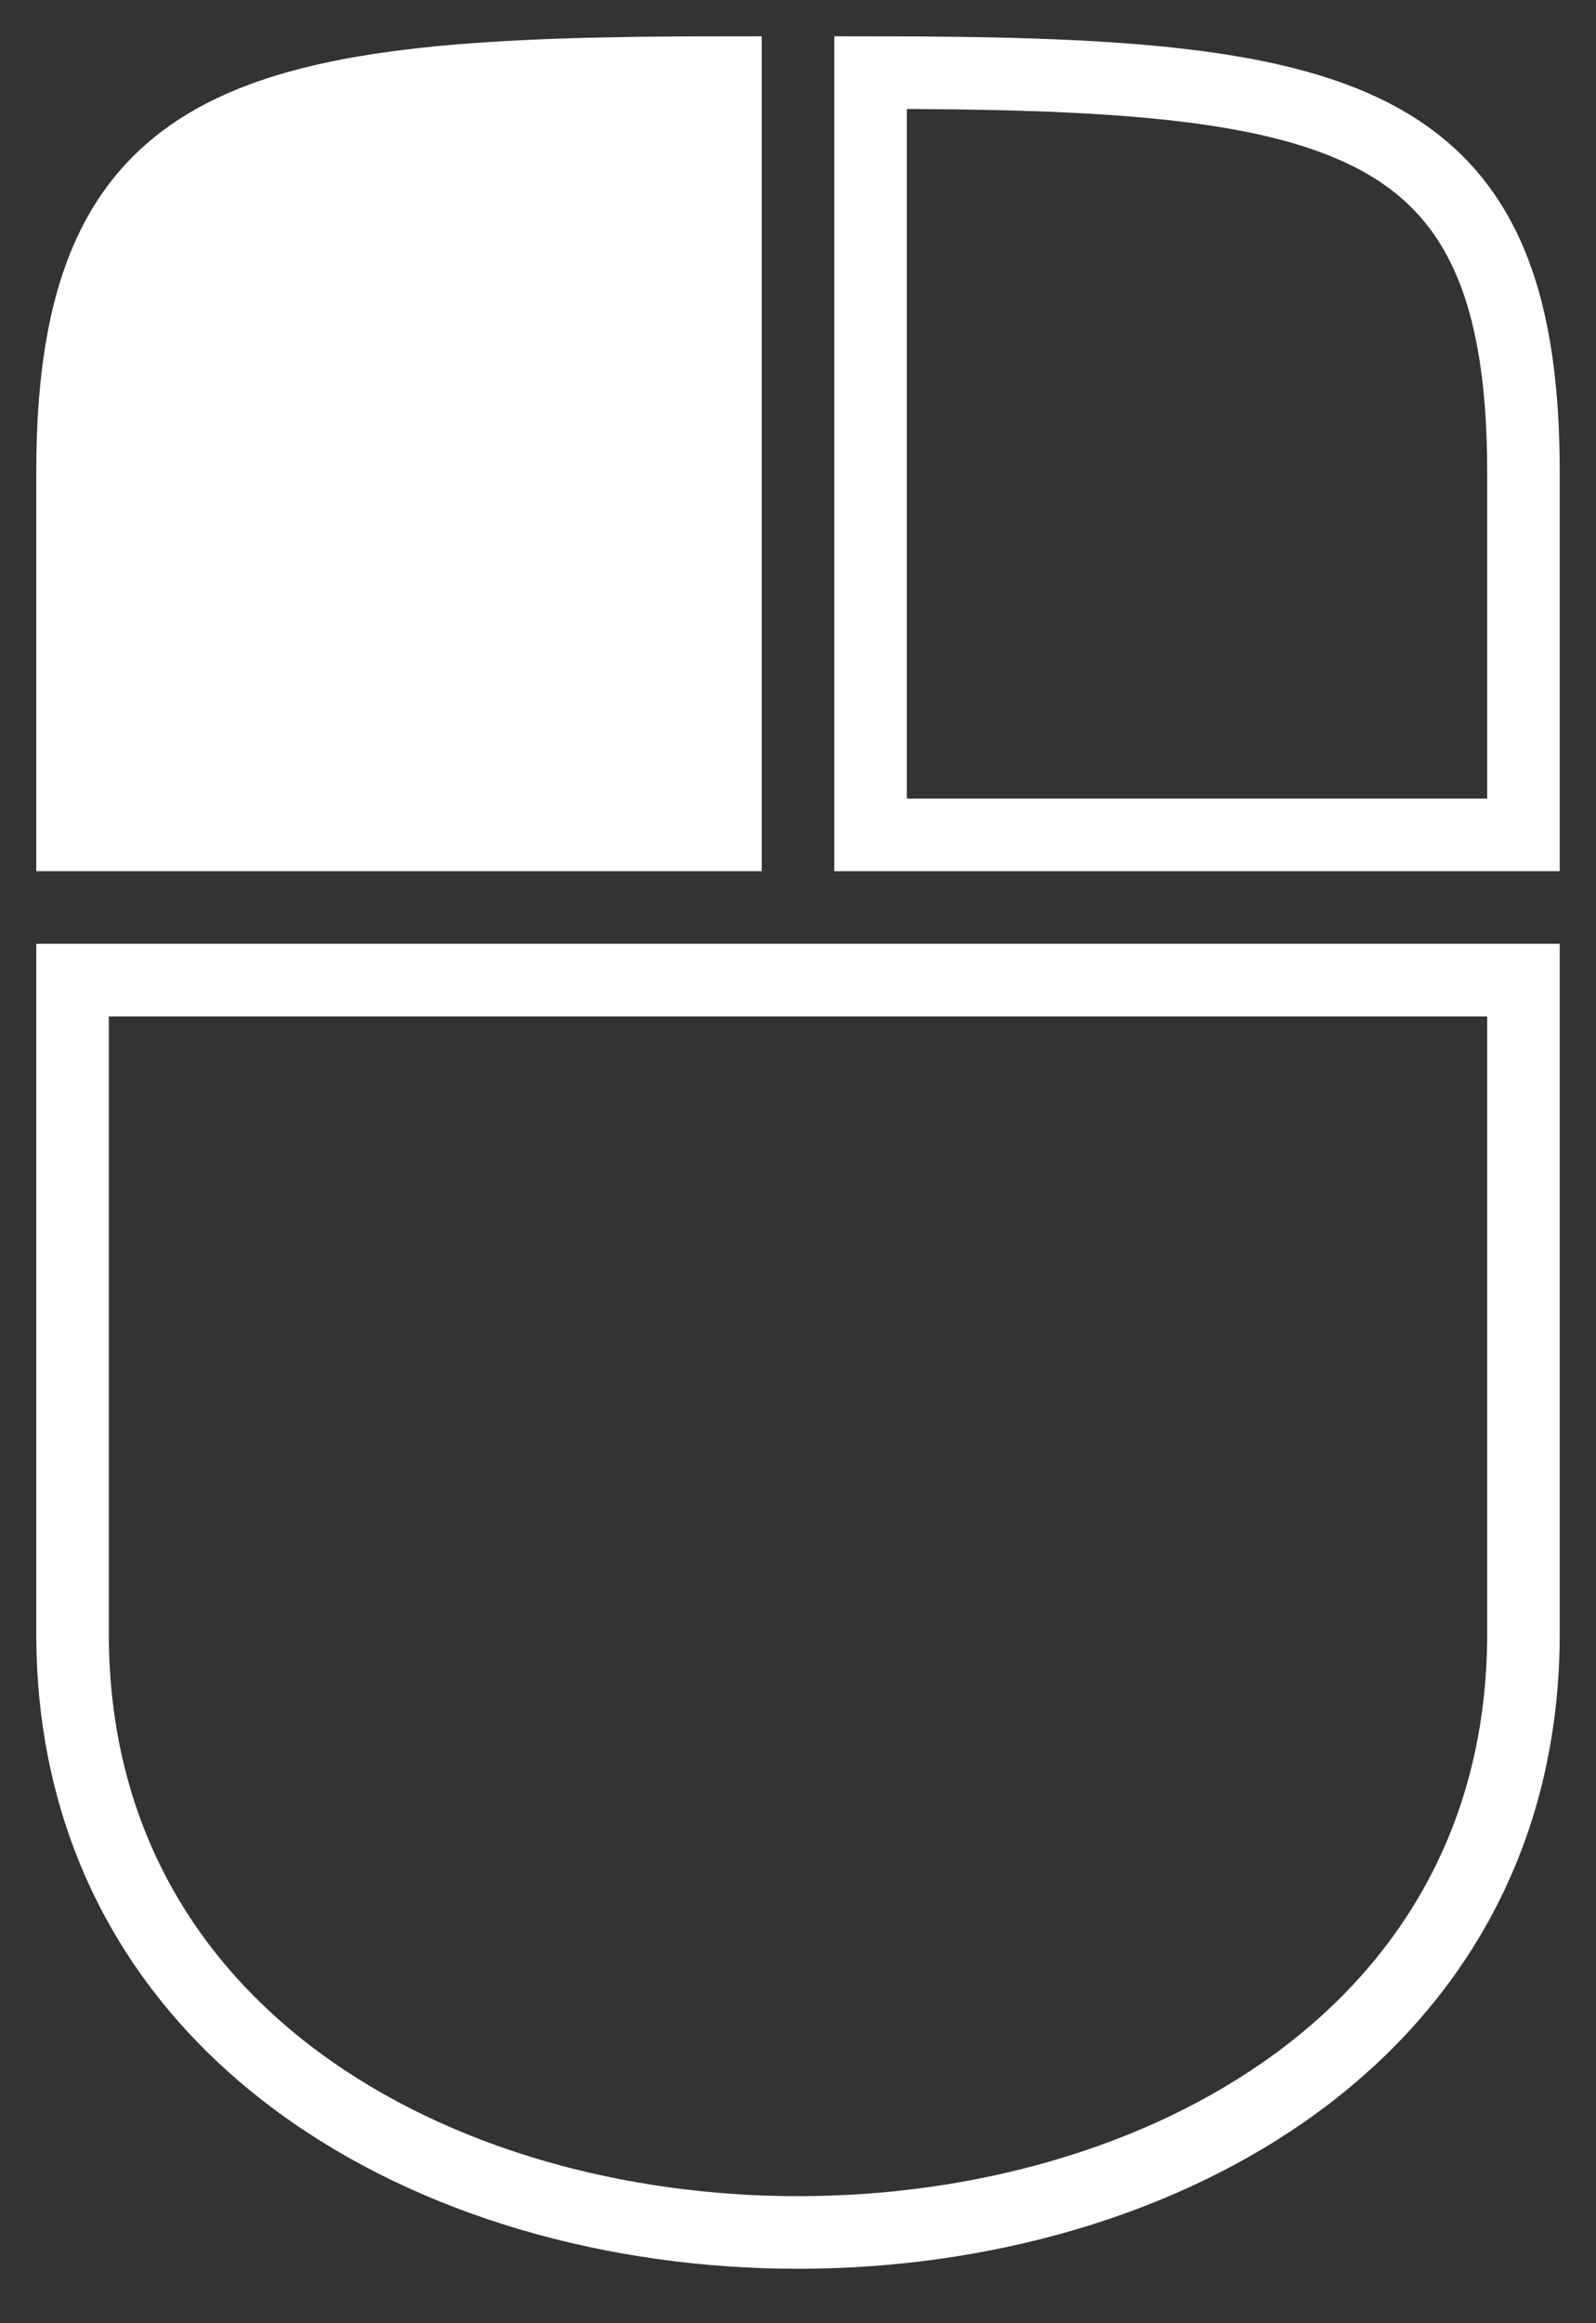
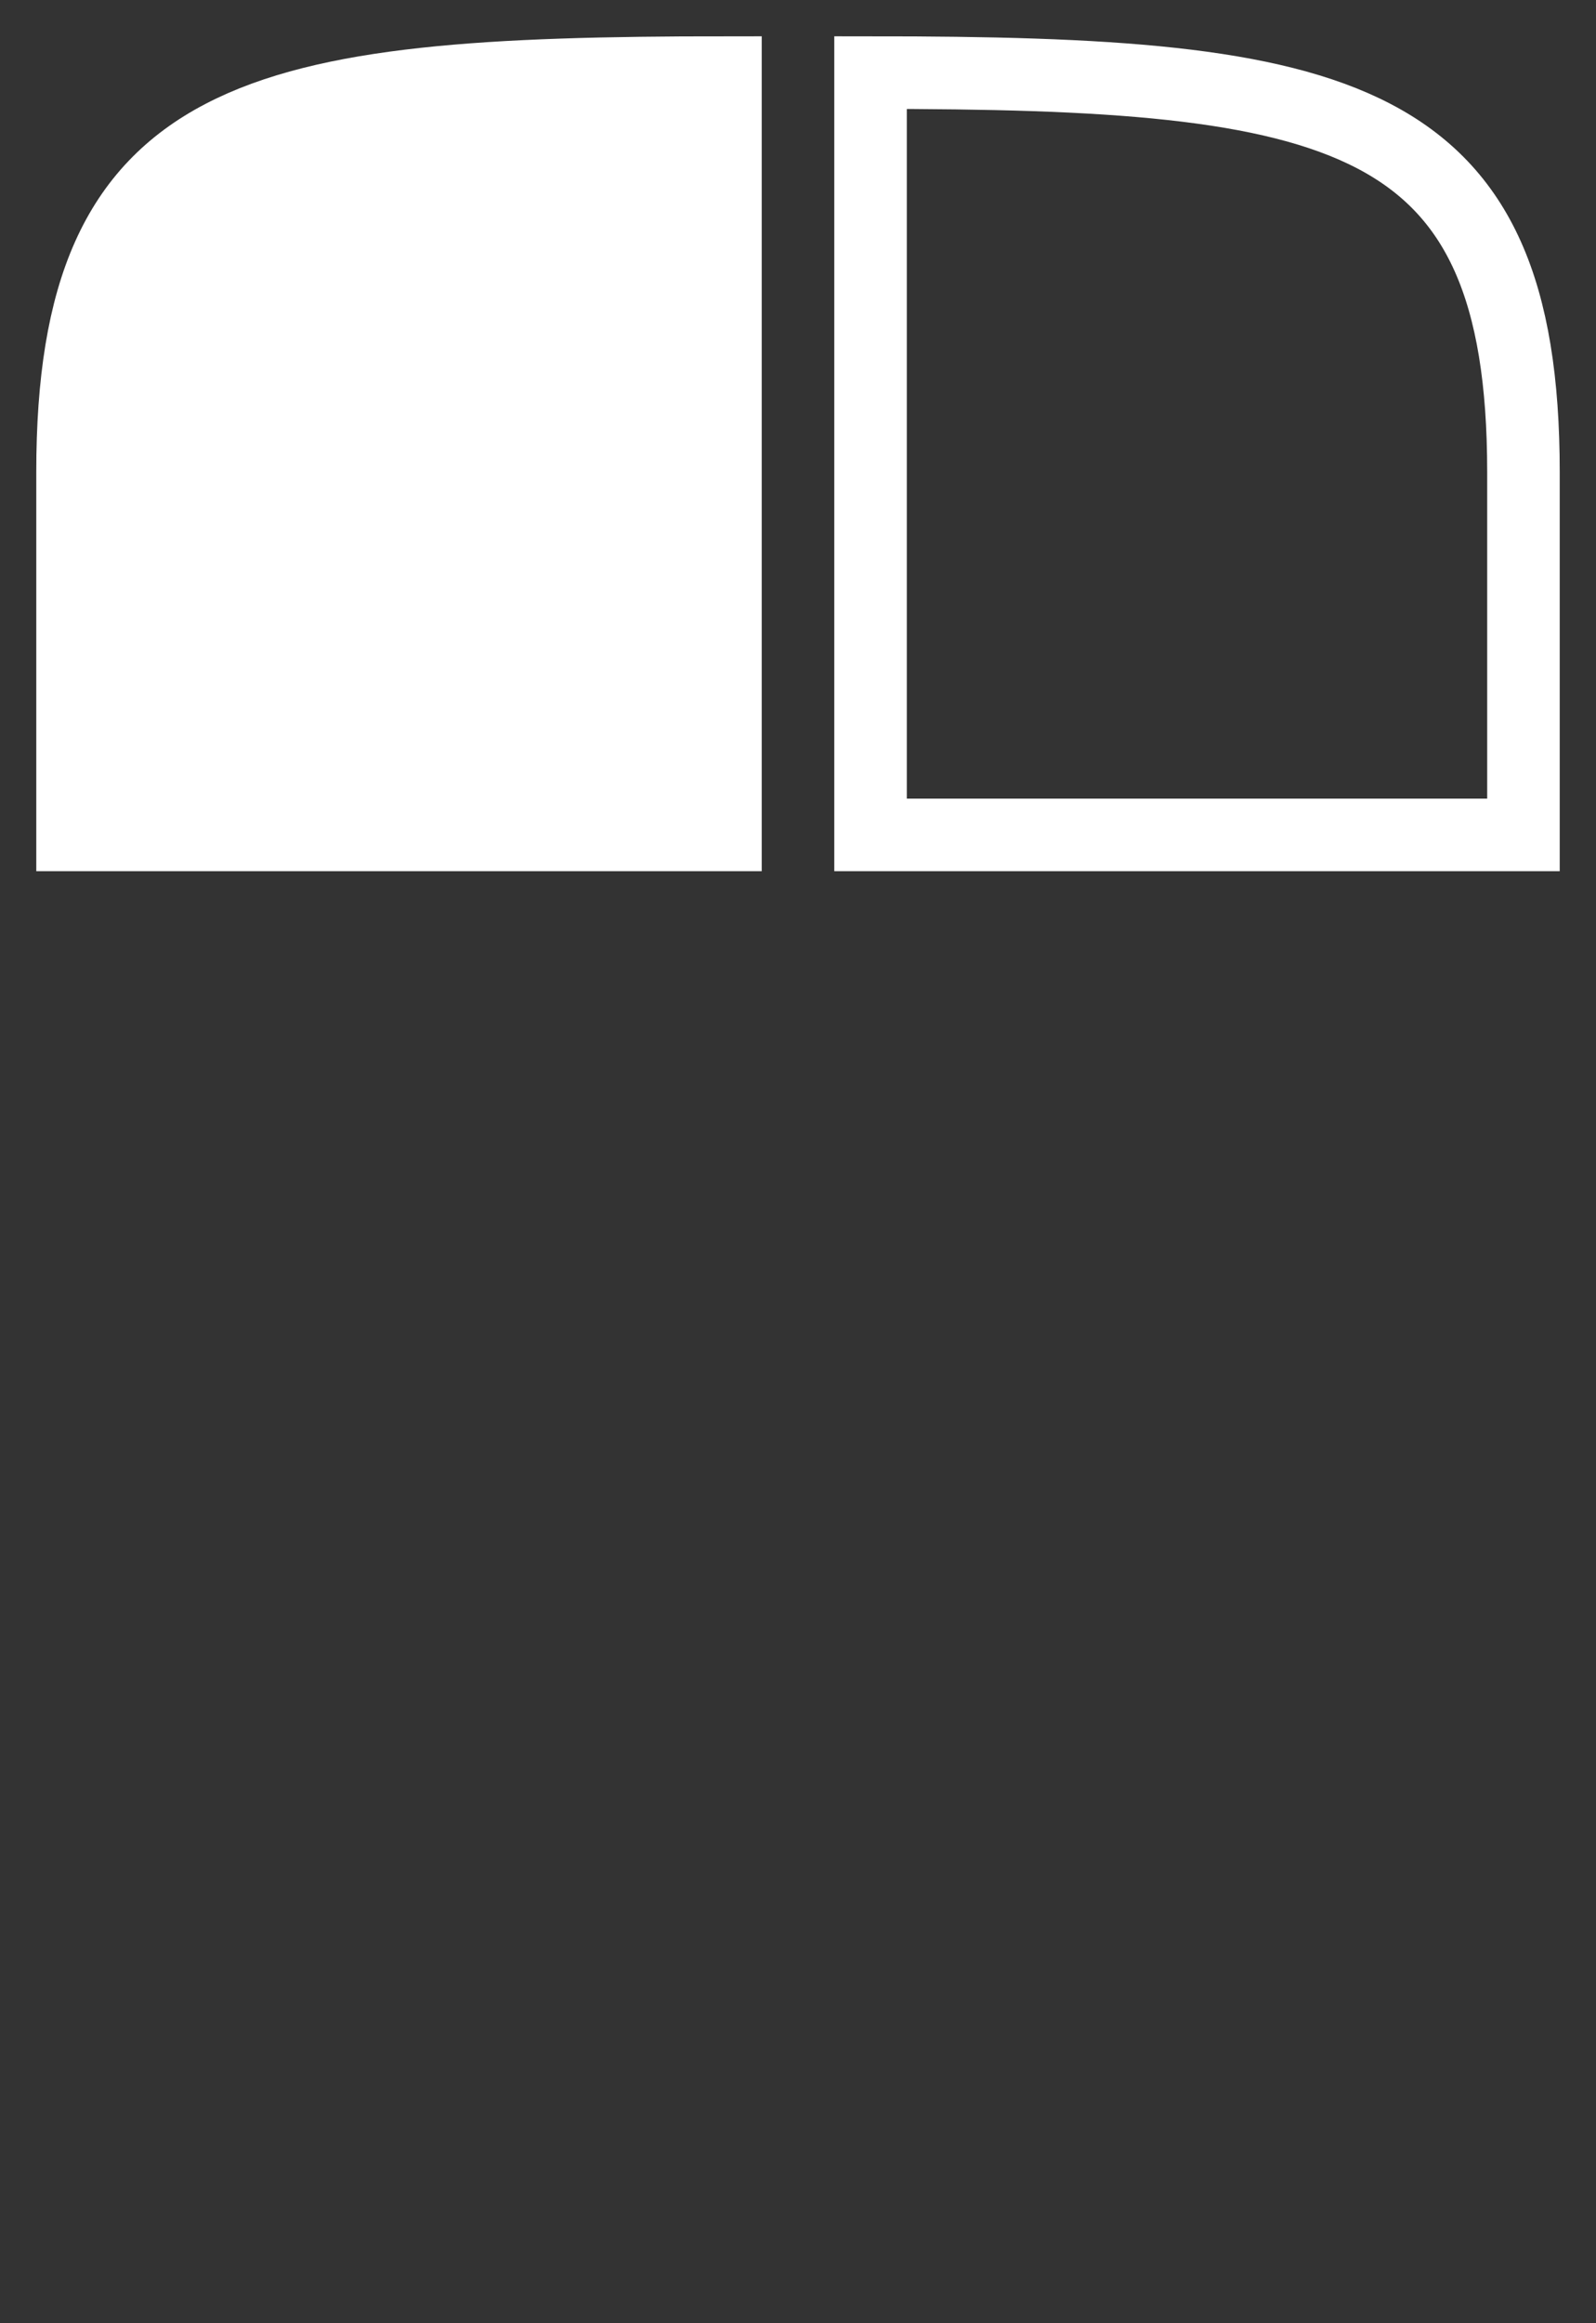
<svg xmlns="http://www.w3.org/2000/svg" version="1.1" viewBox="10 0 44 64">
  <rect x="10" y="0" width="44" height="64" fill="#333333" stroke="none" />
  <path d="M 12 23 v-10 c 0 -10, 5 -11, 18 -11 v21 z" fill="#ffffff" stroke="#ffffff" stroke-width="2" />
  <path d="M 52 23 v-10 c 0 -10, -5 -11, -18 -11 v21 z" fill="none" stroke="#ffffff" stroke-width="2" />
-   <path d="M 12 27 h40 v18 c 0 22, -40 22, -40 0 z" fill="none" stroke="#ffffff" stroke-width="2" />
</svg>